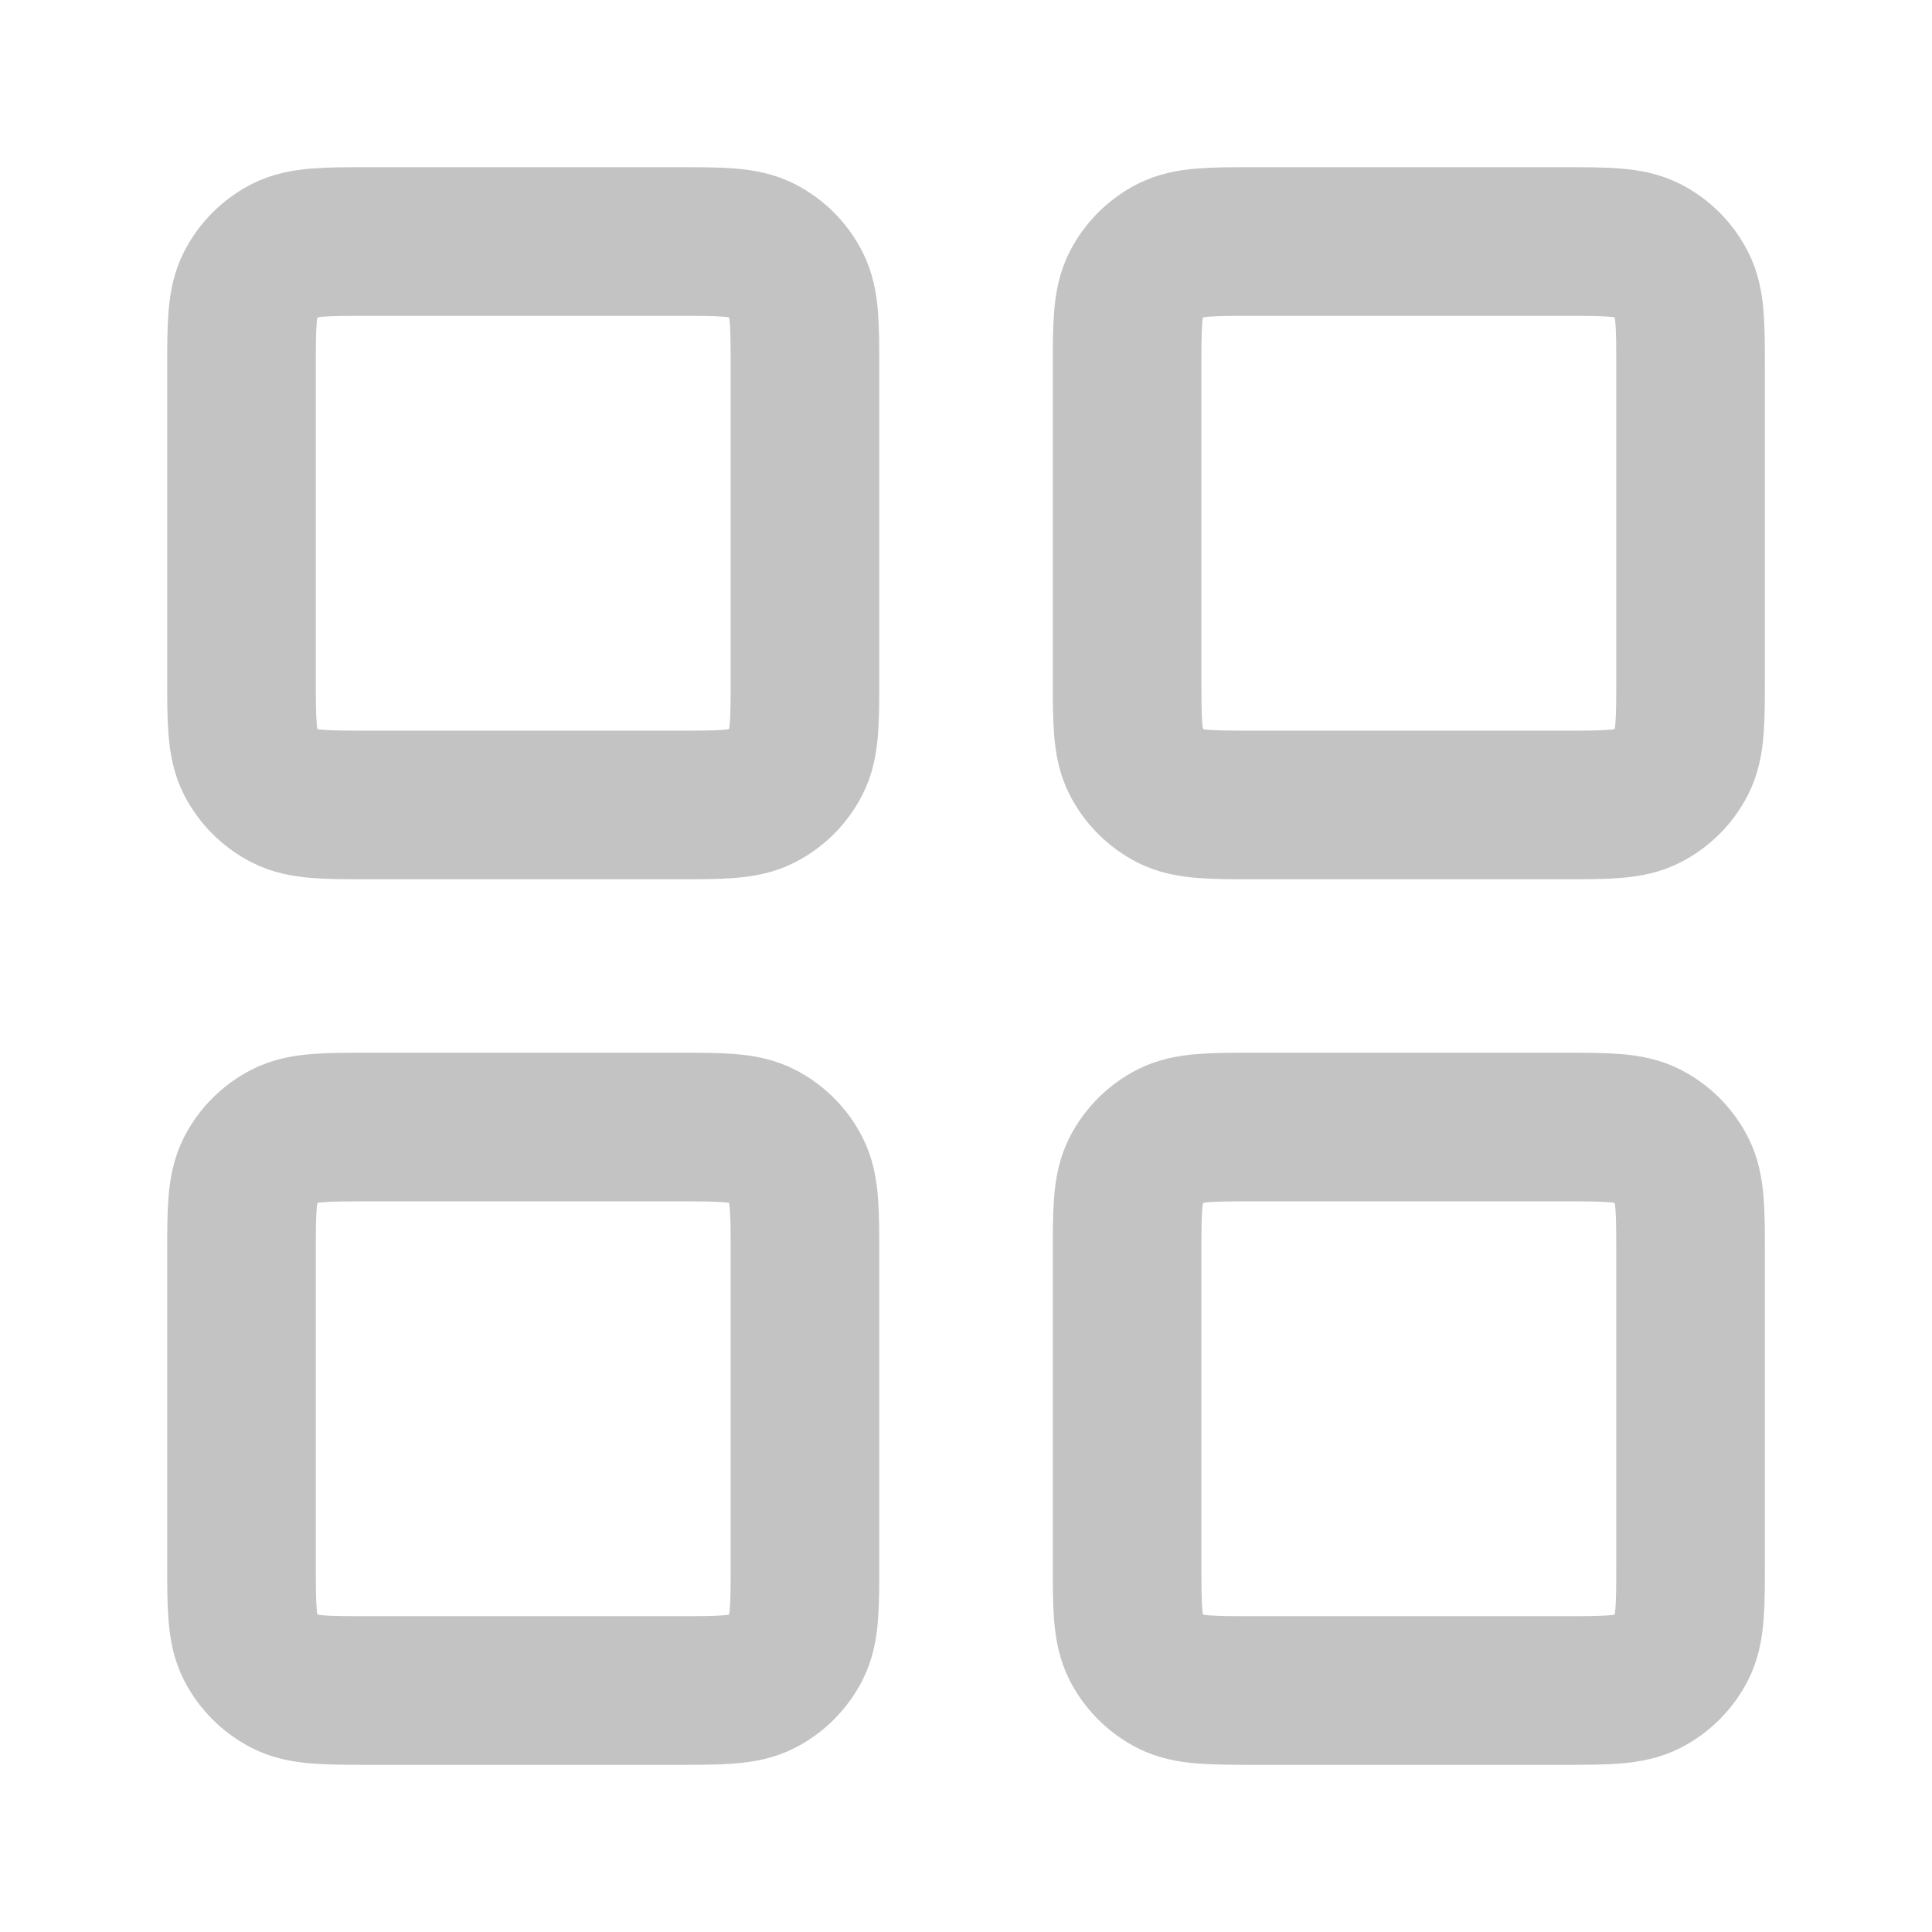
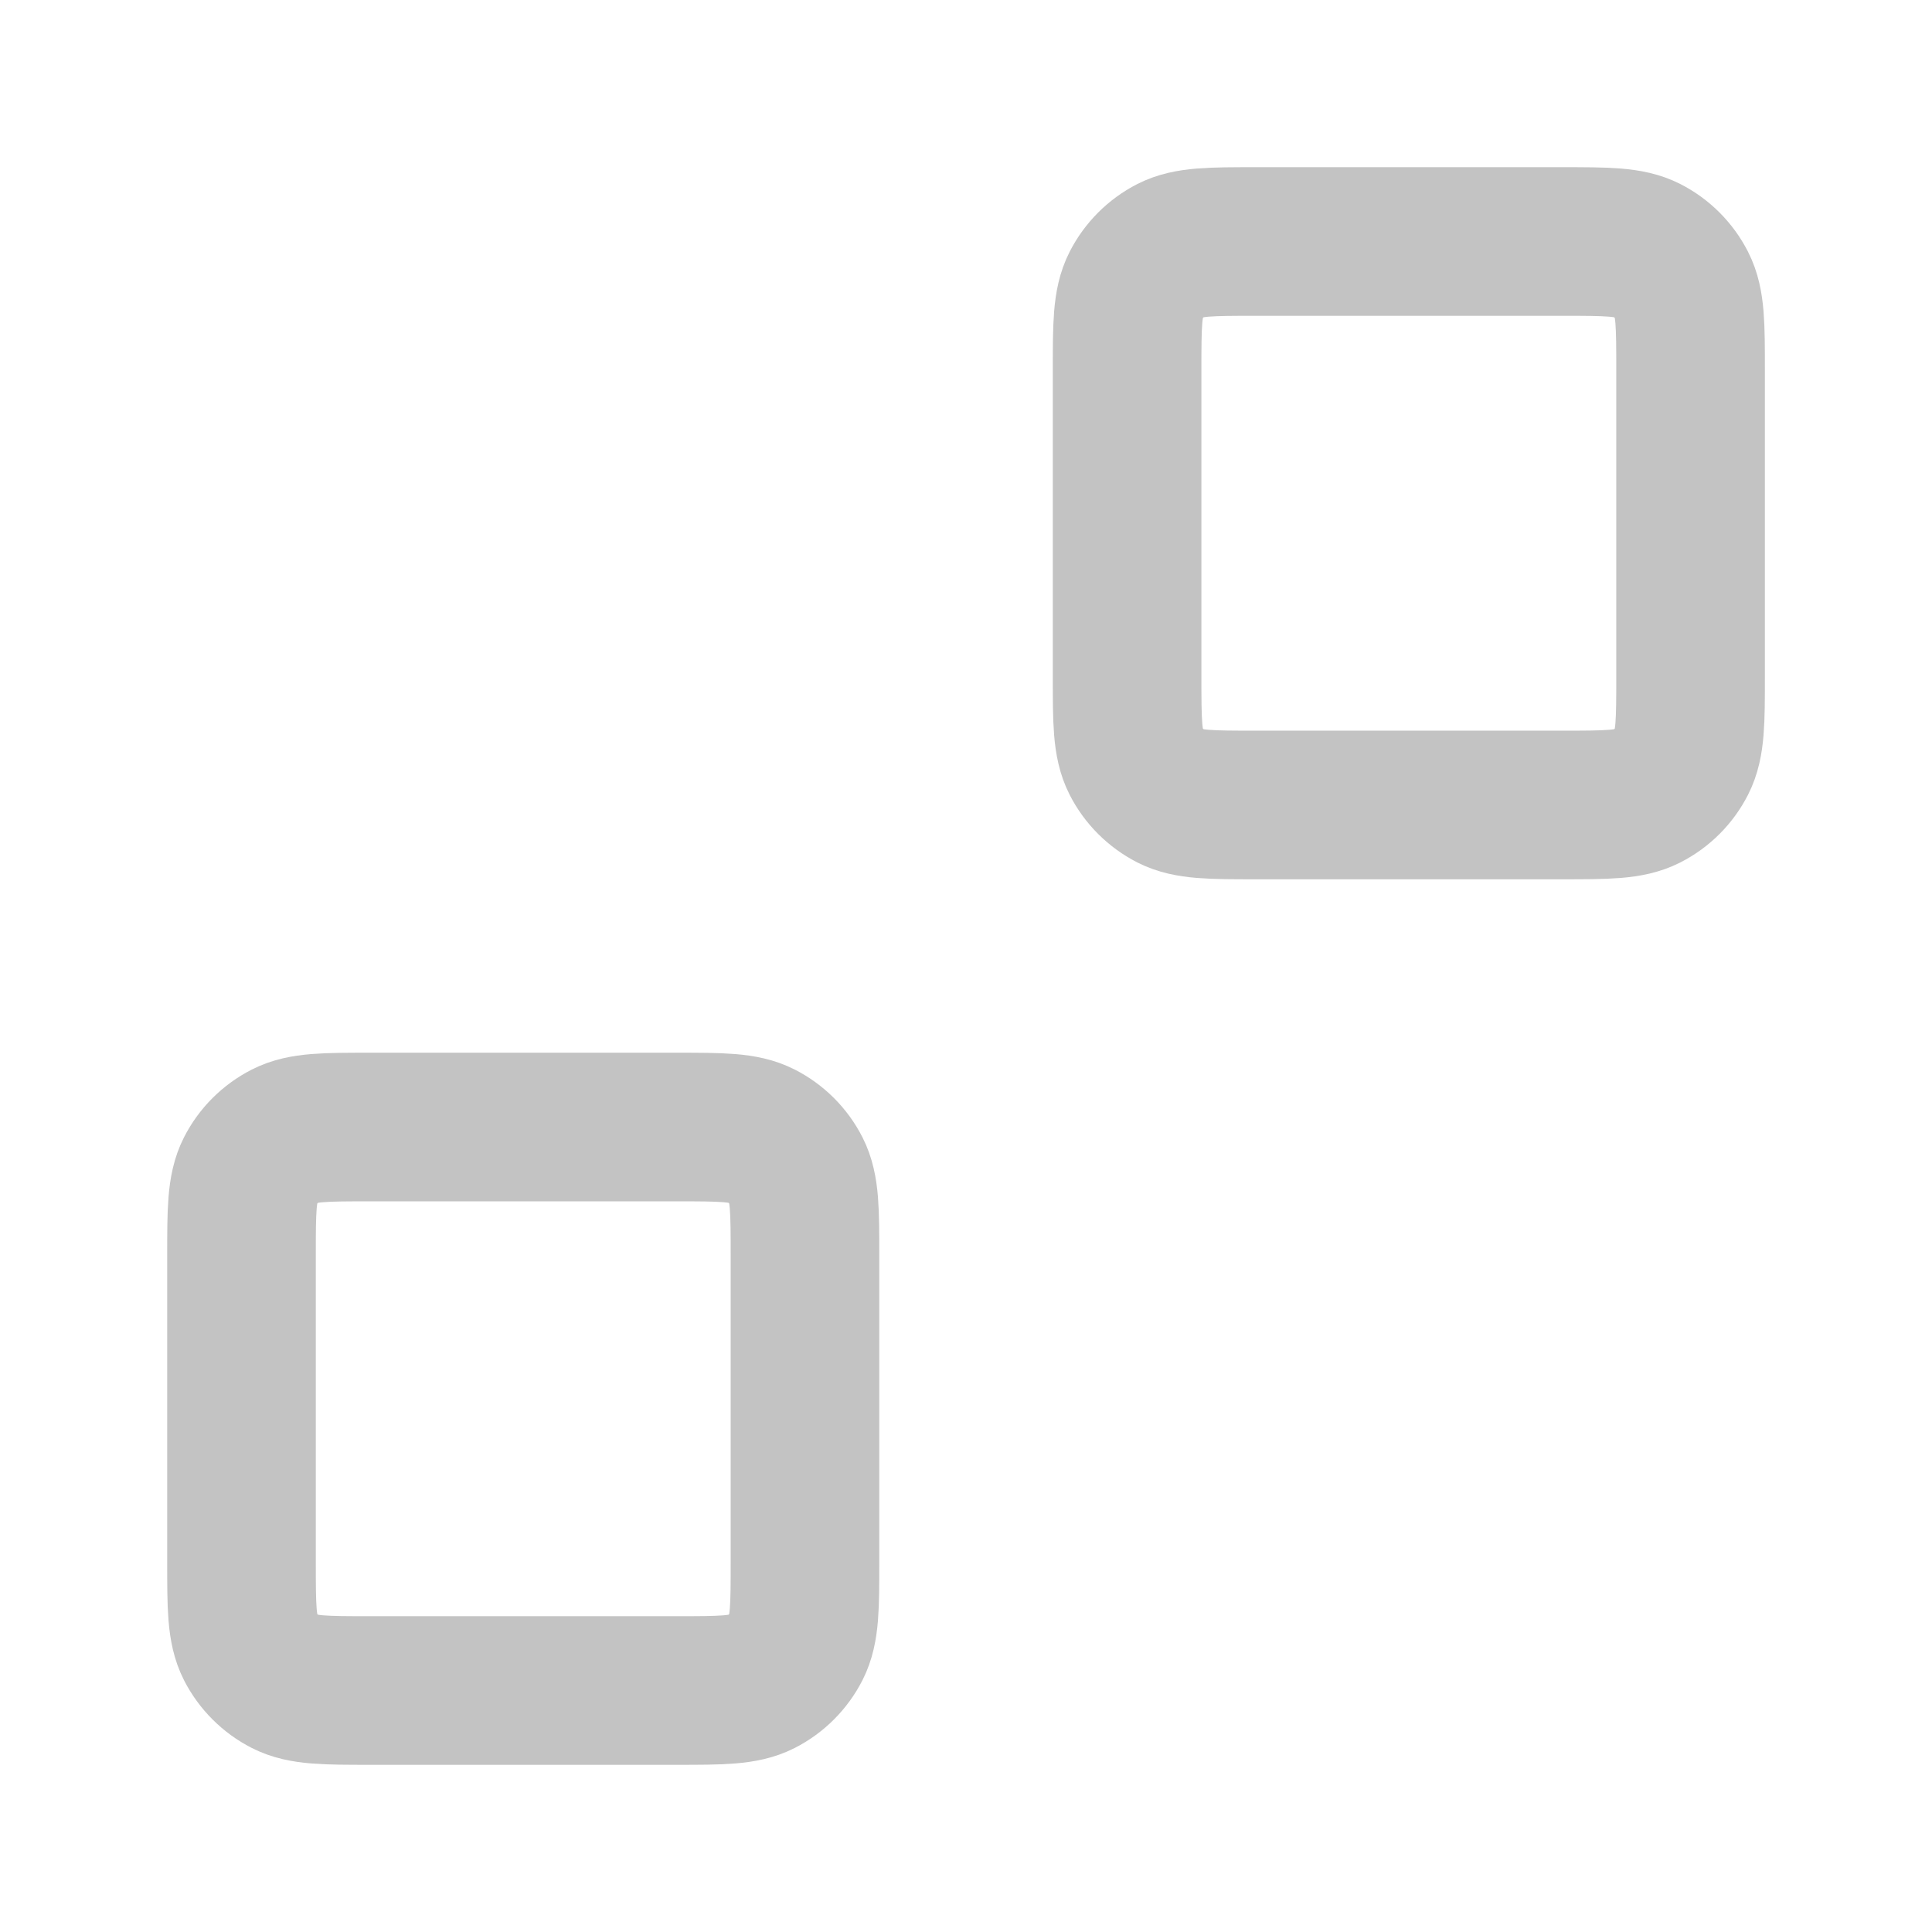
<svg xmlns="http://www.w3.org/2000/svg" width="26" height="26" viewBox="0 0 26 26" fill="none">
-   <path d="M9.1 3.25H4.983C4.377 3.25 4.073 3.25 3.842 3.368C3.638 3.472 3.472 3.638 3.368 3.842C3.25 4.073 3.25 4.377 3.25 4.983V9.1C3.25 9.707 3.25 10.01 3.368 10.242C3.472 10.446 3.638 10.611 3.842 10.715C4.073 10.833 4.377 10.833 4.983 10.833H9.1C9.707 10.833 10.01 10.833 10.242 10.715C10.446 10.611 10.611 10.446 10.715 10.242C10.833 10.01 10.833 9.707 10.833 9.1V4.983C10.833 4.377 10.833 4.073 10.715 3.842C10.611 3.638 10.446 3.472 10.242 3.368C10.01 3.25 9.707 3.25 9.1 3.25Z" stroke="#C3C3C3" stroke-width="2" stroke-linecap="round" stroke-linejoin="round" />
  <path d="M21.018 3.25H16.901C16.294 3.25 15.991 3.25 15.759 3.368C15.556 3.472 15.39 3.638 15.286 3.842C15.168 4.073 15.168 4.377 15.168 4.983V9.1C15.168 9.707 15.168 10.01 15.286 10.242C15.39 10.446 15.556 10.611 15.759 10.715C15.991 10.833 16.294 10.833 16.901 10.833H21.018C21.625 10.833 21.928 10.833 22.16 10.715C22.364 10.611 22.529 10.446 22.633 10.242C22.751 10.01 22.751 9.707 22.751 9.1V4.983C22.751 4.377 22.751 4.073 22.633 3.842C22.529 3.638 22.364 3.472 22.16 3.368C21.928 3.25 21.625 3.25 21.018 3.25Z" stroke="#C3C3C3" stroke-width="2" stroke-linecap="round" stroke-linejoin="round" />
-   <path d="M21.018 15.167H16.901C16.294 15.167 15.991 15.167 15.759 15.285C15.556 15.389 15.39 15.554 15.286 15.758C15.168 15.99 15.168 16.293 15.168 16.9V21.017C15.168 21.623 15.168 21.927 15.286 22.159C15.39 22.362 15.556 22.528 15.759 22.632C15.991 22.75 16.294 22.75 16.901 22.75H21.018C21.625 22.75 21.928 22.75 22.16 22.632C22.364 22.528 22.529 22.362 22.633 22.159C22.751 21.927 22.751 21.623 22.751 21.017V16.9C22.751 16.293 22.751 15.99 22.633 15.758C22.529 15.554 22.364 15.389 22.16 15.285C21.928 15.167 21.625 15.167 21.018 15.167Z" stroke="#C3C3C3" stroke-width="2" stroke-linecap="round" stroke-linejoin="round" />
  <path d="M9.1 15.167H4.983C4.377 15.167 4.073 15.167 3.842 15.285C3.638 15.389 3.472 15.554 3.368 15.758C3.25 15.99 3.25 16.293 3.25 16.9V21.017C3.25 21.623 3.25 21.927 3.368 22.159C3.472 22.362 3.638 22.528 3.842 22.632C4.073 22.75 4.377 22.75 4.983 22.75H9.1C9.707 22.75 10.01 22.75 10.242 22.632C10.446 22.528 10.611 22.362 10.715 22.159C10.833 21.927 10.833 21.623 10.833 21.017V16.9C10.833 16.293 10.833 15.99 10.715 15.758C10.611 15.554 10.446 15.389 10.242 15.285C10.01 15.167 9.707 15.167 9.1 15.167Z" stroke="#C3C3C3" stroke-width="2" stroke-linecap="round" stroke-linejoin="round" />
</svg>